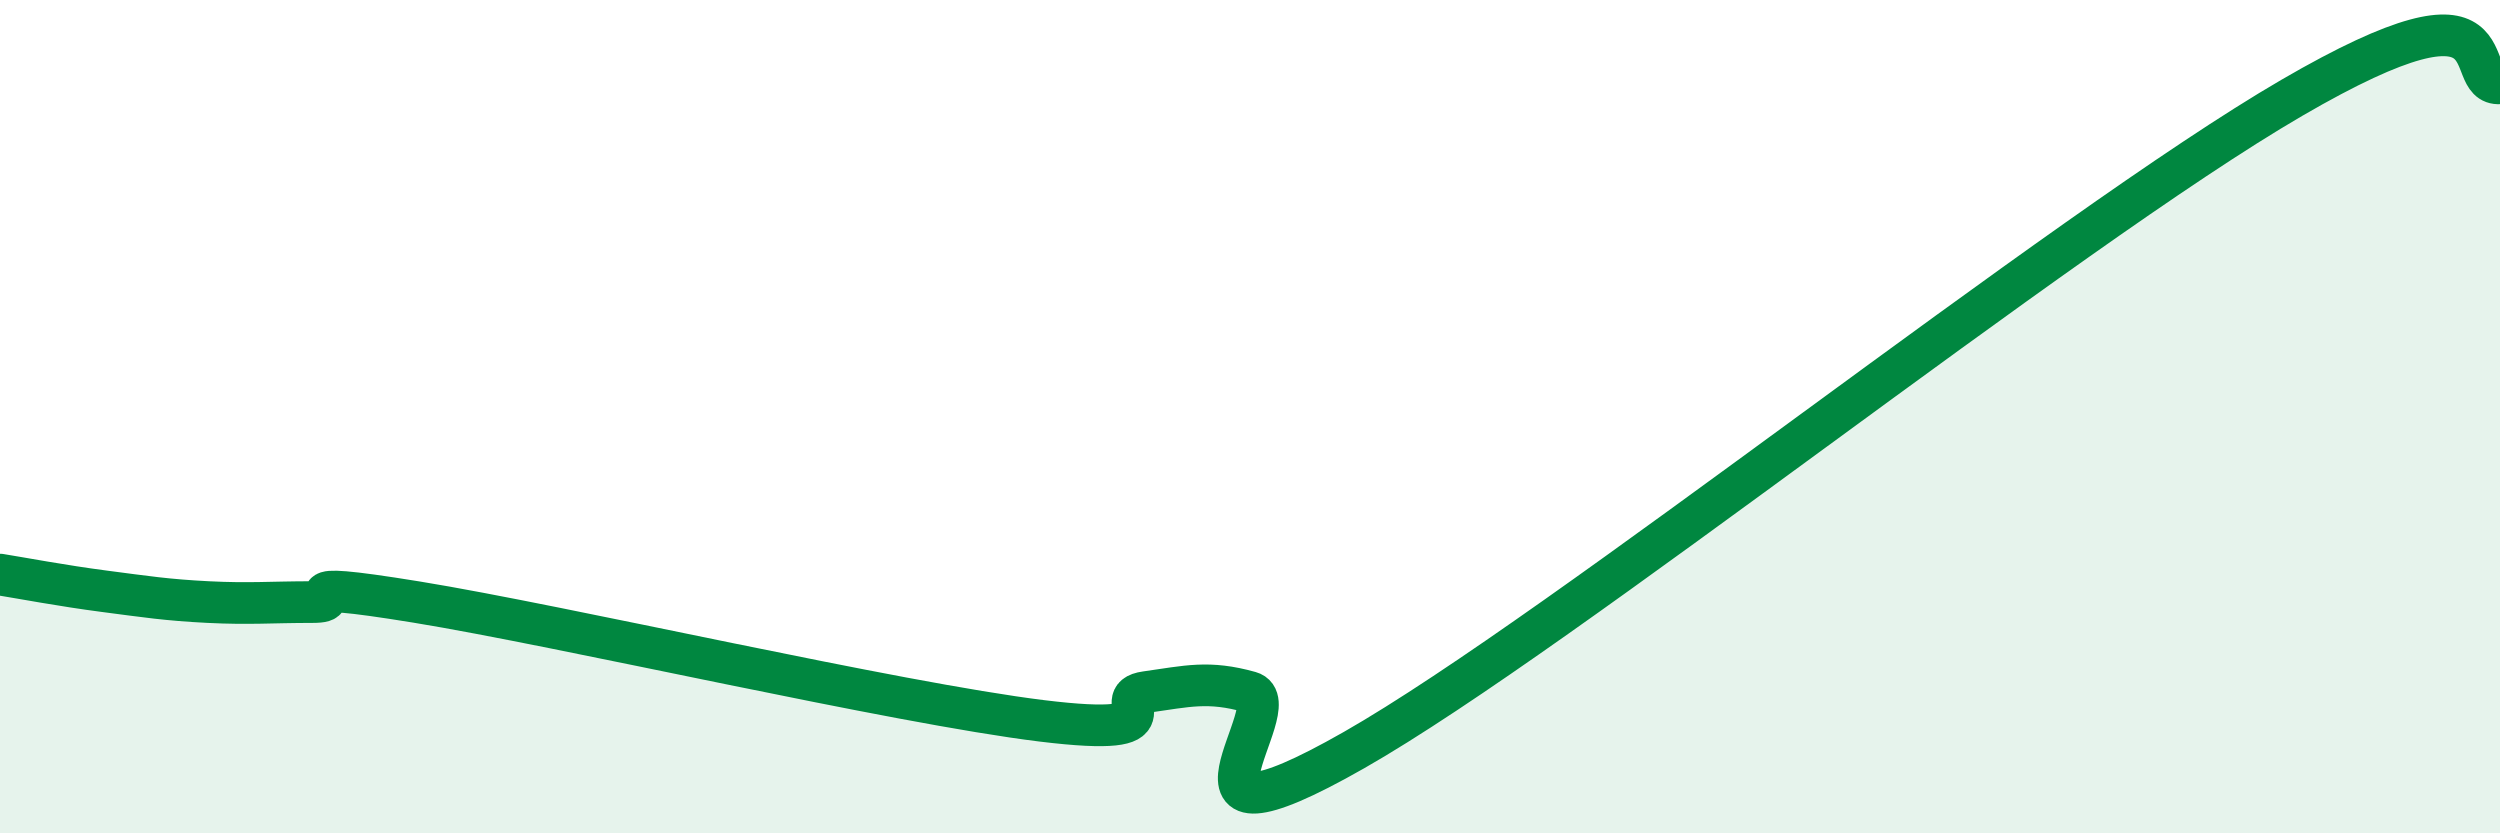
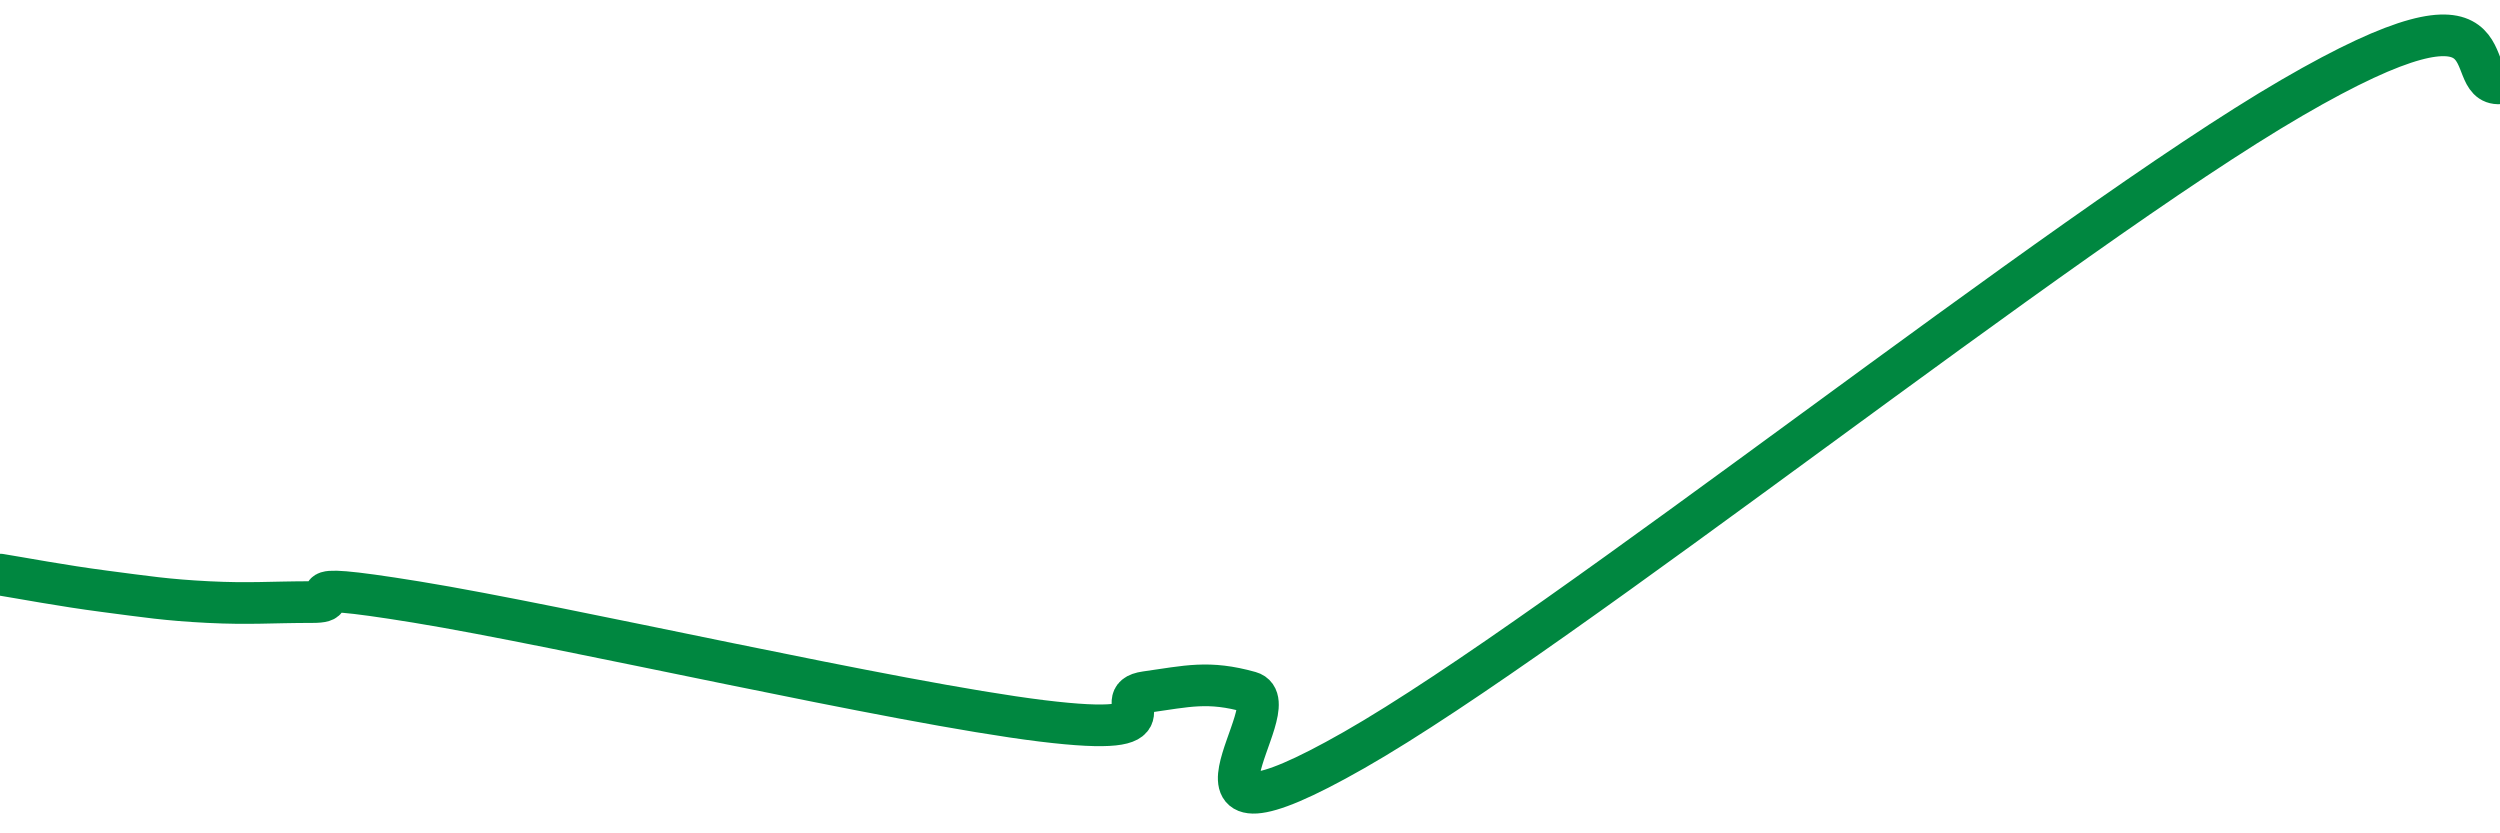
<svg xmlns="http://www.w3.org/2000/svg" width="60" height="20" viewBox="0 0 60 20">
-   <path d="M 0,13.79 C 0.5,13.87 1.5,14.06 2.5,14.19 C 3.5,14.32 4,14.4 5,14.45 C 6,14.5 6.5,14.45 7.5,14.45 C 8.5,14.45 6.5,13.88 10,14.45 C 13.5,15.02 21.5,16.87 25,17.3 C 28.5,17.73 26.5,16.75 27.5,16.61 C 28.5,16.47 29,16.33 30,16.61 C 31,16.89 27.5,20.85 32.5,18 C 37.5,15.15 49.5,5.55 55,2.35 C 60.5,-0.85 59,2.07 60,2L60 20L0 20Z" fill="#008740" opacity="0.1" stroke-linecap="round" stroke-linejoin="round" />
  <path d="M 0,13.79 C 0.5,13.87 1.5,14.06 2.5,14.19 C 3.5,14.32 4,14.4 5,14.45 C 6,14.5 6.5,14.45 7.5,14.45 C 8.5,14.45 6.5,13.88 10,14.45 C 13.5,15.02 21.5,16.87 25,17.3 C 28.5,17.73 26.5,16.75 27.5,16.61 C 28.5,16.47 29,16.33 30,16.61 C 31,16.89 27.5,20.85 32.5,18 C 37.5,15.15 49.5,5.55 55,2.35 C 60.5,-0.85 59,2.07 60,2" stroke="#008740" stroke-width="1" fill="none" stroke-linecap="round" stroke-linejoin="round" />
</svg>